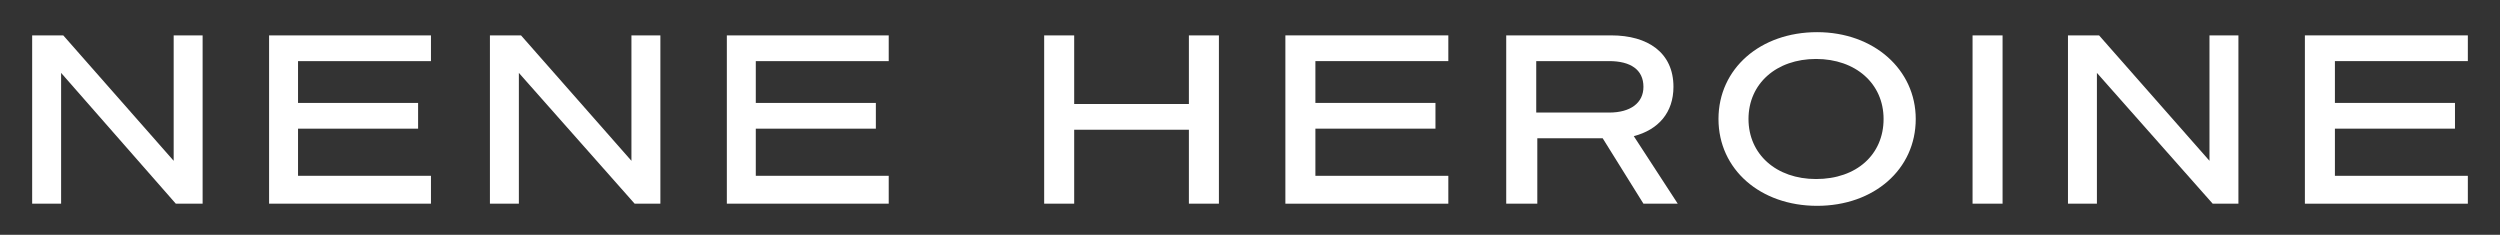
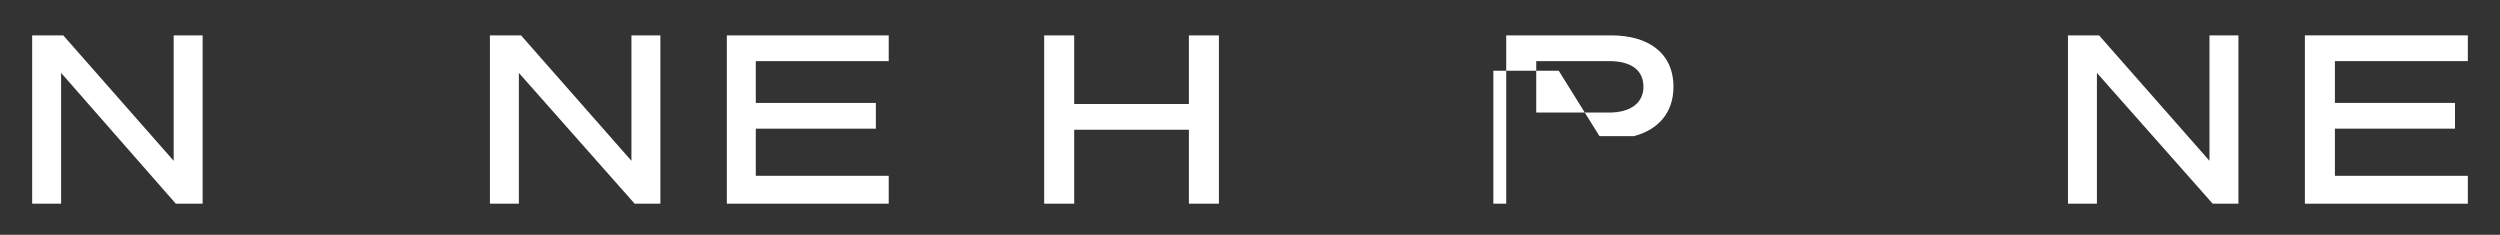
<svg xmlns="http://www.w3.org/2000/svg" version="1.1" id="Layer_1" x="0px" y="0px" width="233.2px" height="21.9px" viewBox="0 0 233.2 21.9" style="enable-background:new 0 0 233.2 21.9;" xml:space="preserve">
  <rect x="0" y="0" width="233.2" height="21.9" fill="#333333" stroke="none" />
  <style type="text/css">
	.st0{fill:#FFFFFF;}
</style>
  <g>
    <path class="st0" d="M18.8,19h-2.4L5.7,6.8V19H3V3.3h2.9l10.3,11.7V3.3h2.7V19z" />
-     <path class="st0" d="M40.2,3.3v2.4H27.8v3.9H39v2.4H27.8v4.4h12.4V19H25.1V3.3H40.2z" />
    <path class="st0" d="M61.6,19h-2.4L48.4,6.8V19h-2.7V3.3h2.9l10.3,11.7V3.3h2.7V19z" />
    <path class="st0" d="M82.9,3.3v2.4H70.5v3.9h11.2v2.4H70.5v4.4h12.4V19H67.8V3.3H82.9z" />
    <path class="st0" d="M113.7,3.3V19h-2.8v-6.9h-10.7V19h-2.8V3.3h2.8v6.4h10.7V3.3H113.7z" />
-     <path class="st0" d="M135.1,3.3v2.4h-12.4v3.9h11.2v2.4h-11.2v4.4h12.4V19h-15.2V3.3H135.1z" />
-     <path class="st0" d="M143.3,19h-2.8V3.3h9.8c3.4,0,5.8,1.6,5.8,4.8c0,2.4-1.4,4-3.7,4.6l4.1,6.3h-3.2l-3.8-6.1h-6.1V19z    M150.1,10.5c2,0,3.2-0.9,3.2-2.4c0-1.6-1.2-2.4-3.2-2.4h-6.8v4.8H150.1z" />
-     <path class="st0" d="M178.7,11.1c0,4.7-3.9,8.1-9.2,8.1s-9.2-3.4-9.2-8.1s3.9-8.1,9.2-8.1S178.7,6.5,178.7,11.1z M163.1,11.1   c0,3.3,2.6,5.6,6.3,5.6c3.8,0,6.3-2.3,6.3-5.6s-2.6-5.6-6.3-5.6C165.7,5.5,163.1,7.8,163.1,11.1z" />
-     <path class="st0" d="M186.8,19H184V3.3h2.8V19z" />
+     <path class="st0" d="M143.3,19h-2.8V3.3h9.8c3.4,0,5.8,1.6,5.8,4.8c0,2.4-1.4,4-3.7,4.6h-3.2l-3.8-6.1h-6.1V19z    M150.1,10.5c2,0,3.2-0.9,3.2-2.4c0-1.6-1.2-2.4-3.2-2.4h-6.8v4.8H150.1z" />
    <path class="st0" d="M208.8,19h-2.4L195.6,6.8V19h-2.7V3.3h2.9l10.3,11.7V3.3h2.7V19z" />
    <path class="st0" d="M230.2,3.3v2.4h-12.4v3.9h11.2v2.4h-11.2v4.4h12.4V19H215V3.3H230.2z" />
  </g>
</svg>